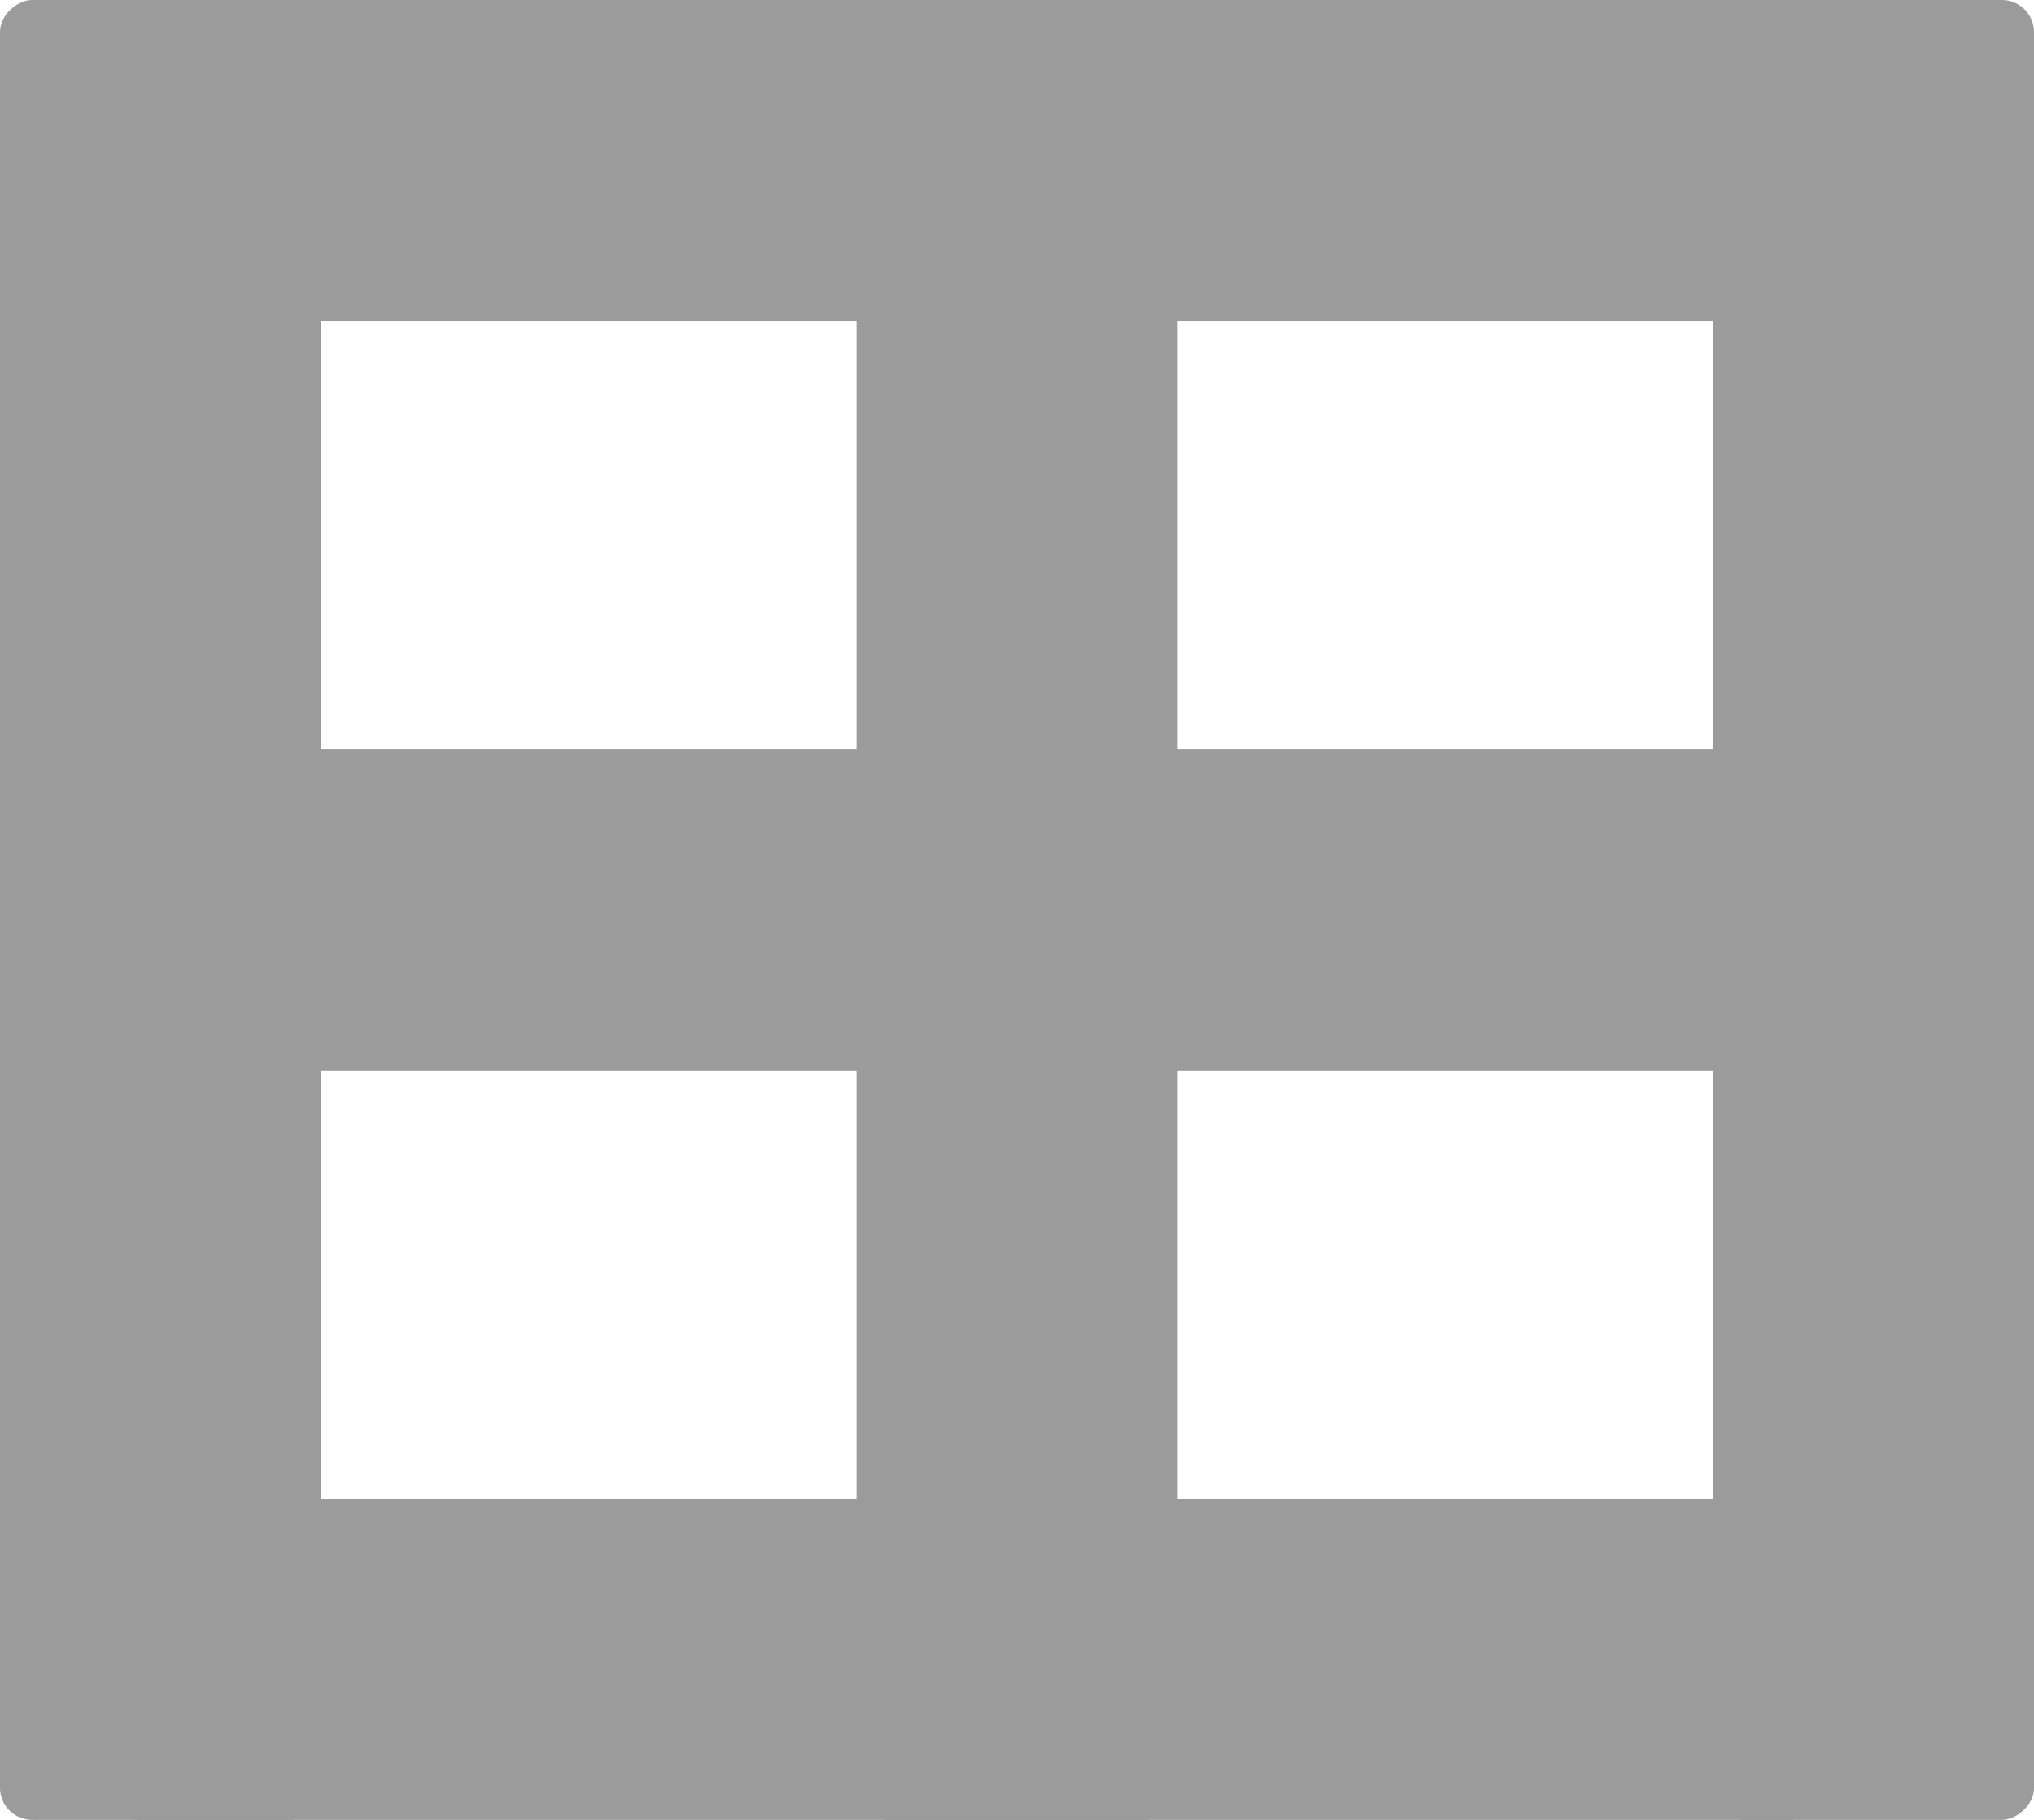
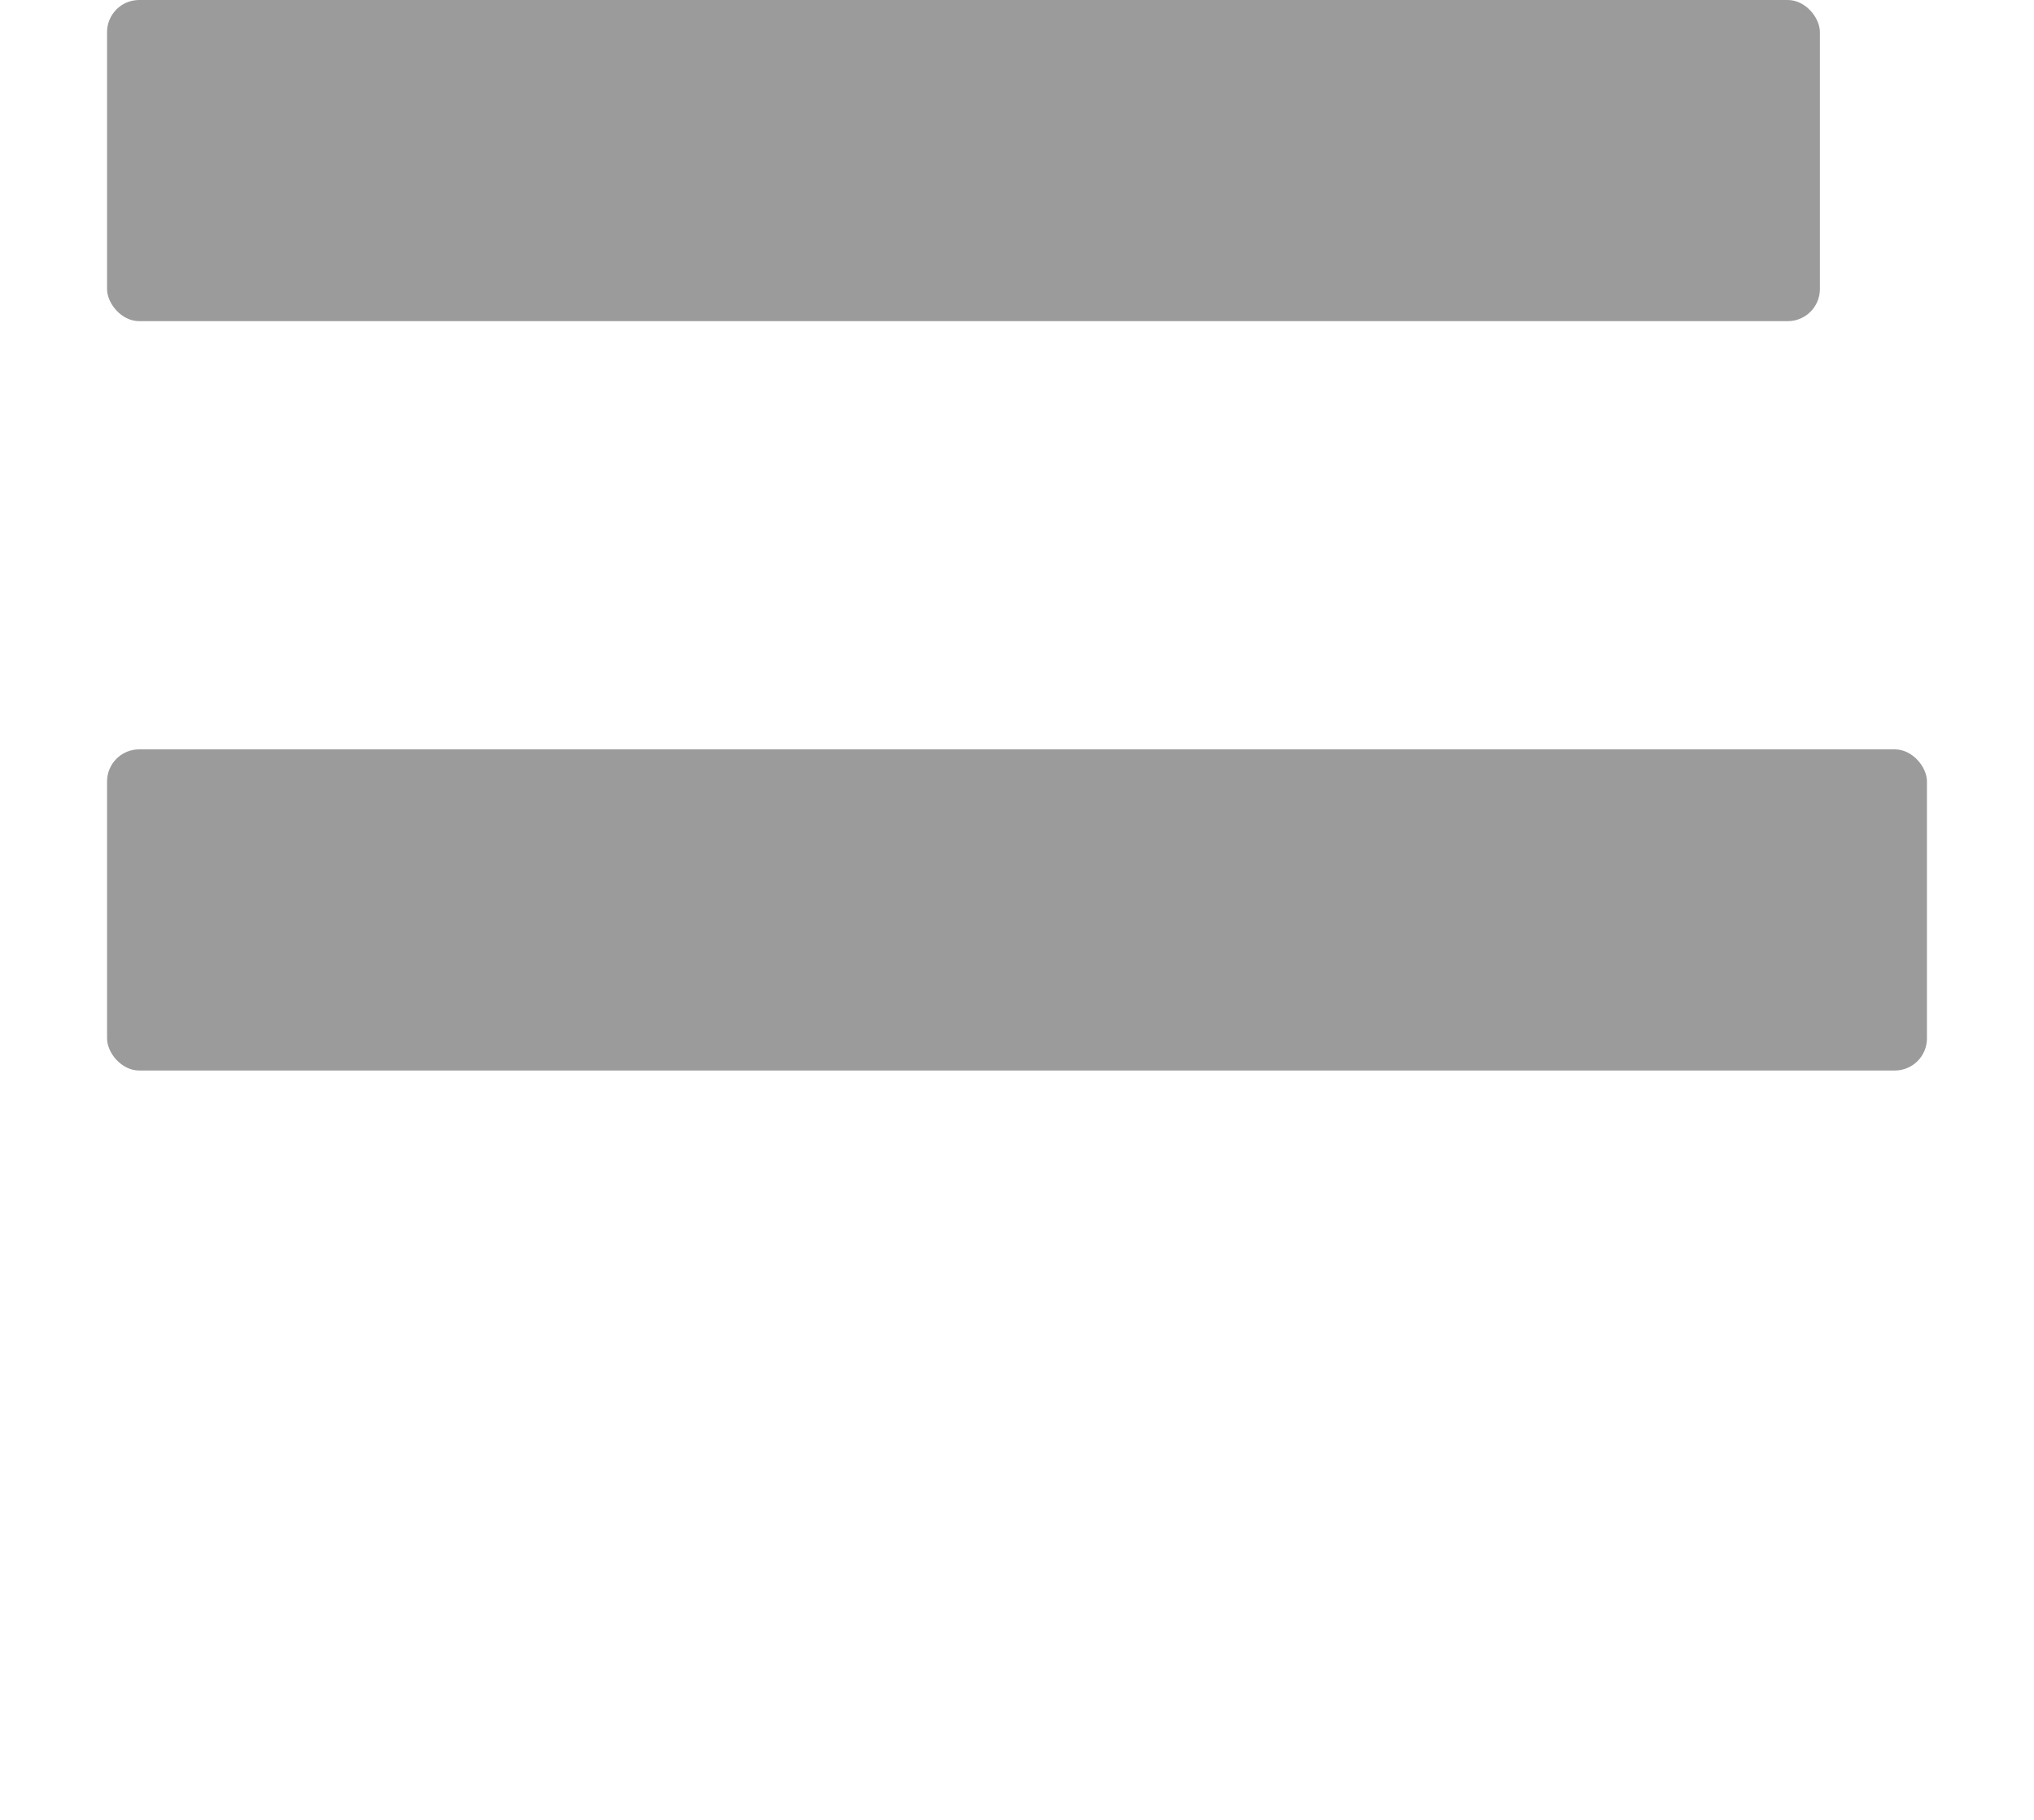
<svg xmlns="http://www.w3.org/2000/svg" width="19" height="17" viewBox="0 0 19 17">
-   <rect width="16" height="3" rx="0.3" transform="translate(1 14)" fill="#9b9b9b" />
  <rect width="16" height="3" rx="0.3" transform="translate(1)" fill="#9b9b9b" />
-   <rect width="17" height="3" rx="0.3" transform="translate(3) rotate(90)" fill="#9b9b9b" />
-   <rect width="17" height="3" rx="0.3" transform="translate(19) rotate(90)" fill="#9b9b9b" />
-   <rect width="17" height="3" rx="0.3" transform="translate(11) rotate(90)" fill="#9b9b9b" />
  <rect width="17" height="3" rx="0.3" transform="translate(18 10) rotate(-180)" fill="#9b9b9b" />
</svg>